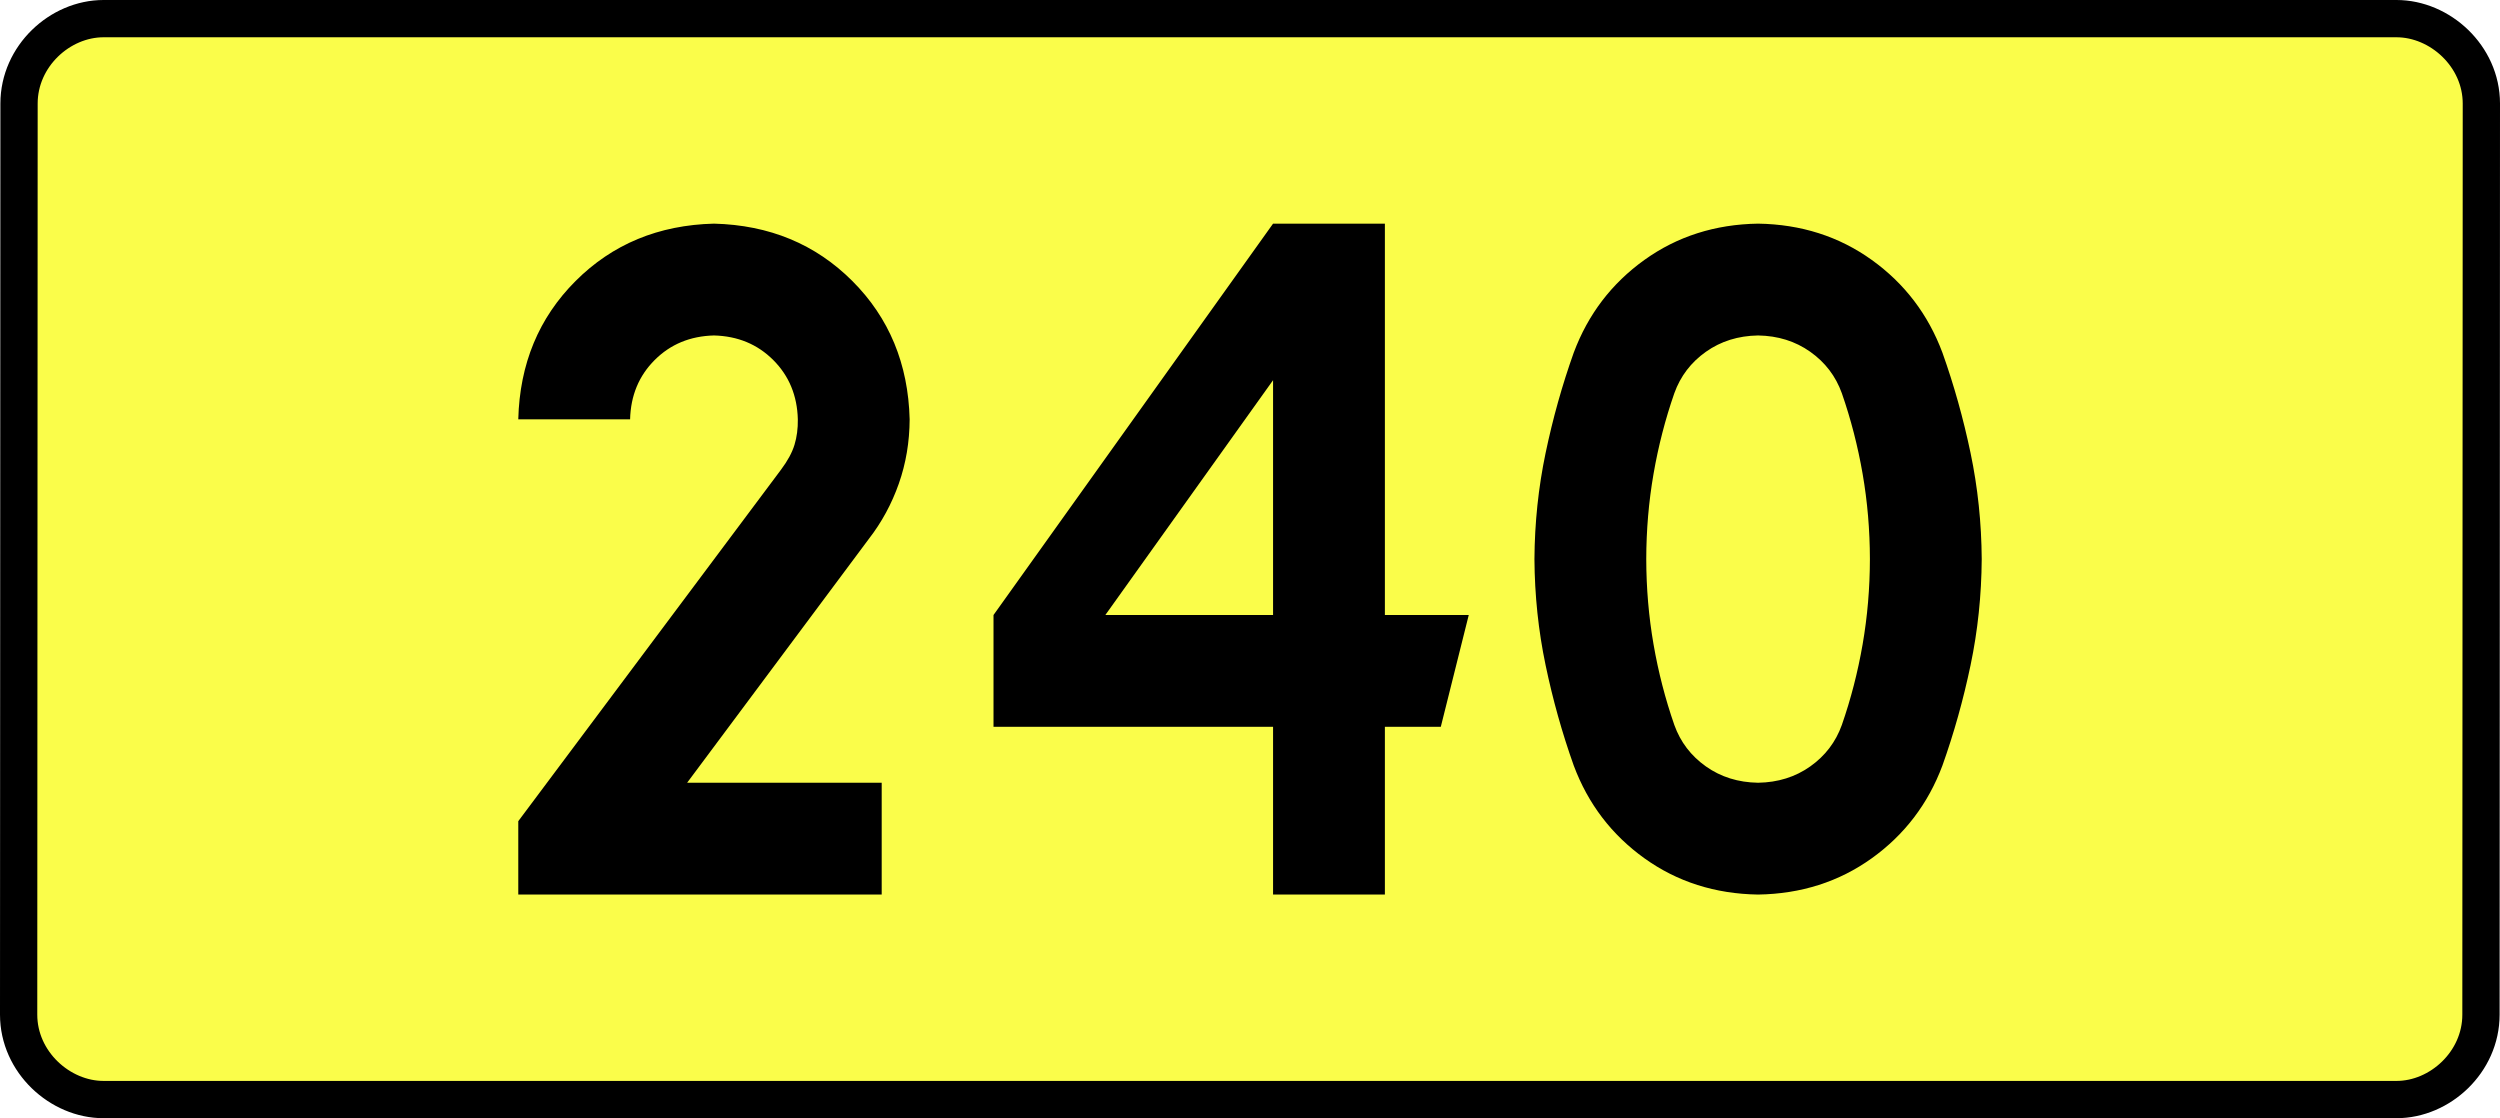
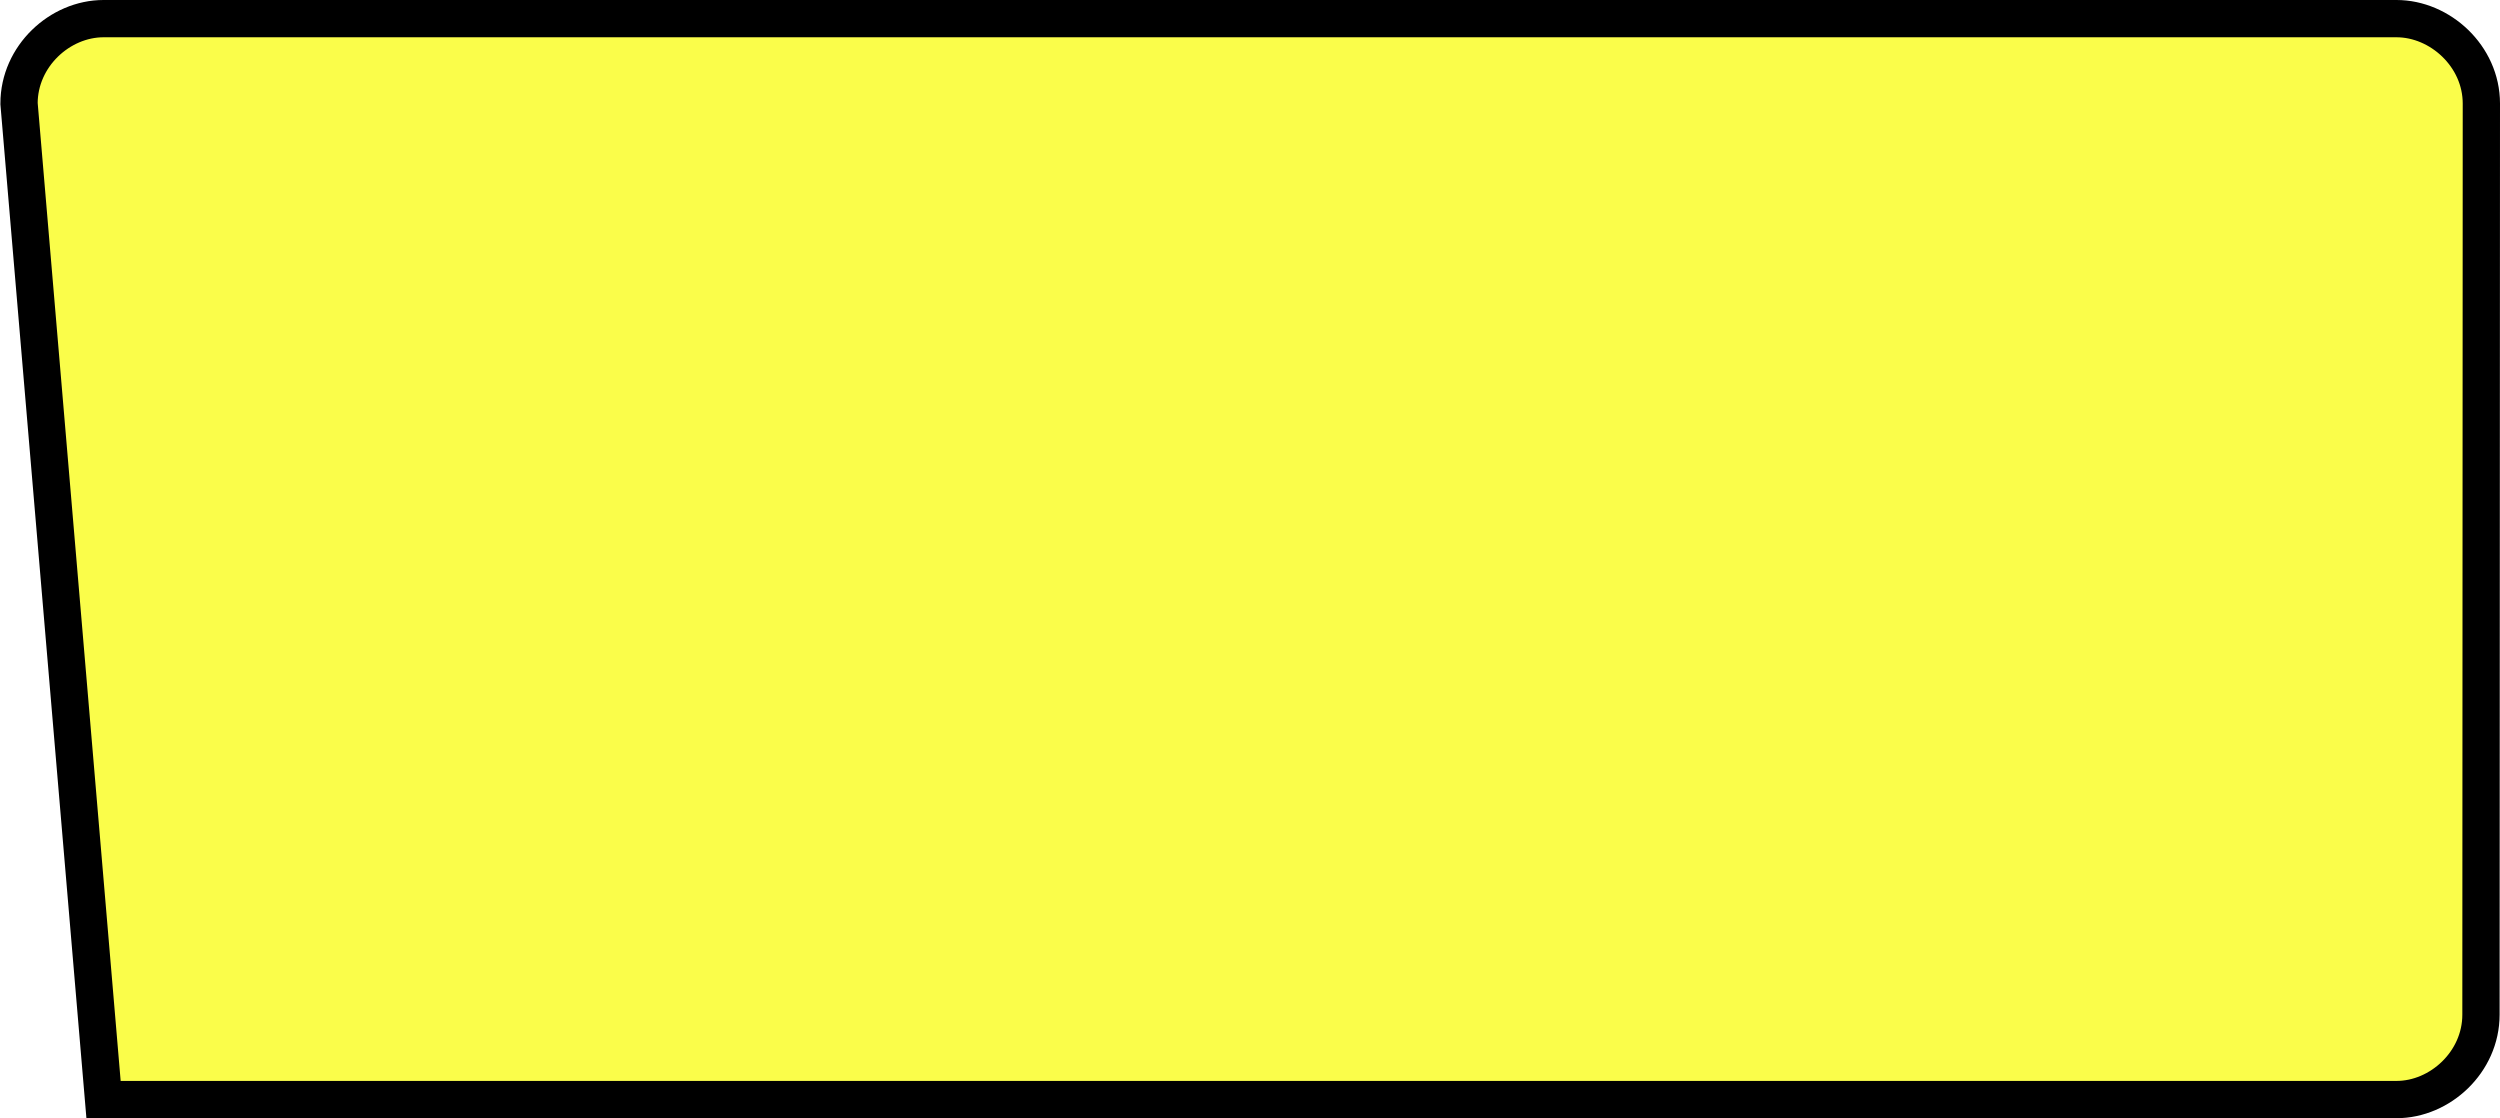
<svg xmlns="http://www.w3.org/2000/svg" xmlns:ns1="http://sodipodi.sourceforge.net/DTD/sodipodi-0.dtd" xmlns:ns2="http://www.inkscape.org/namespaces/inkscape" version="1.0" id="Vrstva_1" x="0px" y="0px" width="603.649" height="270" viewBox="0 0 609.84 354.33" enable-background="new 0 0 756.85 354.33" xml:space="preserve" ns1:version="0.32" ns2:version="0.46" ns1:docname="DW240-PL.svg" ns2:output_extension="org.inkscape.output.svg.inkscape">
  <rect x="0" y="0" width="609.84" height="354.33" fill="#808080" stroke="none" />
  <defs id="defs13" />
  <ns1:namedview ns2:window-height="712" ns2:window-width="1280" ns2:pageshadow="2" ns2:pageopacity="0.0" guidetolerance="10.0" gridtolerance="10.0" objecttolerance="10.0" borderopacity="1.0" bordercolor="#666666" pagecolor="#ffffff" id="base" showgrid="false" ns2:zoom="1.2923685" ns2:cx="206.5778" ns2:cy="128.47797" ns2:window-x="-4" ns2:window-y="-4" ns2:current-layer="Vrstva_1" units="px" showguides="true" />
-   <path id="rect2780" stroke-miterlimit="10" d="M -58.366,5.905 L 668.206,5.905 C 682.022,5.905 695.109,17.787 695.109,32.808 L 694.984,321.522 C 694.984,336.541 682.022,348.424 668.206,348.424 L -58.366,348.424 C -72.181,348.424 -85.269,336.541 -85.269,321.522 L -85.144,32.808 C -85.144,17.788 -72.18,5.905 -58.366,5.905 z" style="fill:#fafd4a;stroke:#000000;stroke-width:11.811;stroke-miterlimit:10;stroke-dasharray:none" ns1:nodetypes="ccccccccc" />
-   <path style="font-size:283.463px;font-style:normal;font-variant:normal;font-weight:bold;font-stretch:normal;text-align:center;line-height:125%;writing-mode:lr-tb;text-anchor:middle;fill:#000000;fill-opacity:1;stroke:none;stroke-width:1px;stroke-linecap:butt;stroke-linejoin:miter;stroke-opacity:1;font-family:Drogowskaz;-inkscape-font-specification:Drogowskaz Bold" d="M 188.213,248.031 L 126.561,248.031 L 184.14,170.765 C 188.225,165.493 191.393,159.65 193.645,153.239 C 195.897,146.827 197.039,140.039 197.071,132.874 C 196.627,115.315 190.571,100.702 178.903,89.034 C 167.235,77.367 152.622,71.311 135.063,70.866 C 117.505,71.311 102.891,77.367 91.224,89.034 C 79.556,100.702 73.5,115.315 73.055,132.874 L 108.488,132.874 C 108.679,125.349 111.274,119.086 116.275,114.085 C 121.275,109.085 127.538,106.49 135.063,106.299 C 142.588,106.49 148.851,109.085 153.852,114.085 C 158.852,119.086 161.448,125.349 161.638,132.874 C 161.683,135.798 161.331,138.488 160.582,140.946 C 159.832,143.403 158.411,146.028 156.32,148.819 L 73.055,260.212 L 73.055,283.464 L 188.213,283.464 L 188.213,248.031 L 188.213,248.031 z M 312.228,70.866 L 223.645,194.882 L 223.645,230.315 L 312.228,230.315 L 312.228,283.464 L 347.661,283.464 L 347.661,230.315 L 365.378,230.315 L 374.236,194.882 L 347.661,194.882 L 347.661,70.866 L 312.228,70.866 L 312.228,70.866 z M 312.228,194.882 L 259.078,194.882 L 312.228,120.475 L 312.228,194.882 L 312.228,194.882 z M 430.485,177.165 C 430.499,167.948 431.268,158.944 432.791,150.155 C 434.314,141.367 436.51,132.849 439.379,124.601 C 441.321,119.194 444.657,114.816 449.388,111.469 C 454.119,108.121 459.629,106.398 465.918,106.299 C 472.208,106.398 477.718,108.121 482.448,111.469 C 487.179,114.816 490.516,119.194 492.458,124.601 C 495.326,132.849 497.522,141.367 499.046,150.155 C 500.569,158.944 501.338,167.948 501.352,177.165 C 501.338,186.383 500.569,195.386 499.046,204.175 C 497.522,212.964 495.326,221.482 492.458,229.729 C 490.516,235.136 487.179,239.514 482.448,242.861 C 477.718,246.209 472.208,247.932 465.918,248.031 C 459.629,247.932 454.119,246.209 449.388,242.861 C 444.657,239.514 441.321,235.136 439.379,229.729 C 436.51,221.482 434.314,212.964 432.791,204.175 C 431.268,195.386 430.499,186.383 430.485,177.165 L 430.485,177.165 z M 395.052,177.165 C 395.123,188.644 396.303,199.852 398.59,210.791 C 400.878,221.729 403.848,232.322 407.501,242.569 C 412.037,254.709 419.5,264.506 429.89,271.962 C 440.28,279.417 452.289,283.251 465.918,283.464 C 479.548,283.251 491.557,279.417 501.947,271.962 C 512.336,264.506 519.8,254.709 524.336,242.569 C 527.988,232.322 530.958,221.729 533.246,210.791 C 535.534,199.852 536.713,188.644 536.785,177.165 C 536.713,165.686 535.534,154.478 533.246,143.539 C 530.958,132.601 527.988,122.008 524.336,111.761 C 519.8,99.621 512.336,89.824 501.947,82.369 C 491.557,74.914 479.548,71.079 465.918,70.866 C 452.289,71.079 440.28,74.914 429.89,82.369 C 419.5,89.824 412.037,99.621 407.501,111.761 C 403.848,122.008 400.878,132.601 398.59,143.539 C 396.303,154.478 395.123,165.686 395.052,177.165 L 395.052,177.165 z" id="text2381" ns1:nodetypes="cccscscsccscscscccccccccccccccccccccccccscscscscscscscscccscscscscscscscscc" />
+   <path id="rect2780" stroke-miterlimit="10" d="M -58.366,5.905 L 668.206,5.905 C 682.022,5.905 695.109,17.787 695.109,32.808 L 694.984,321.522 C 694.984,336.541 682.022,348.424 668.206,348.424 L -58.366,348.424 L -85.144,32.808 C -85.144,17.788 -72.18,5.905 -58.366,5.905 z" style="fill:#fafd4a;stroke:#000000;stroke-width:11.811;stroke-miterlimit:10;stroke-dasharray:none" ns1:nodetypes="ccccccccc" />
</svg>